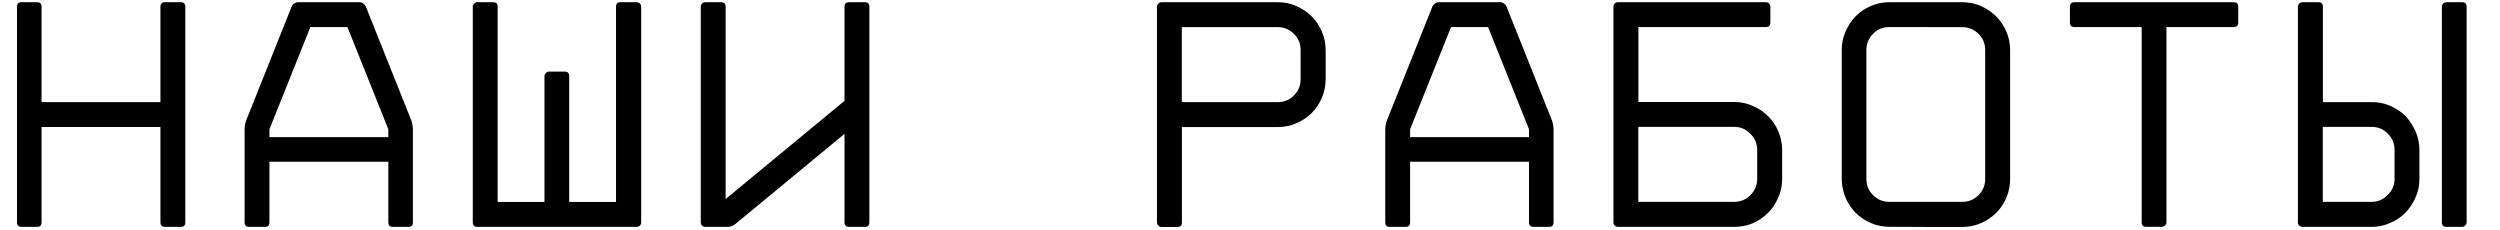
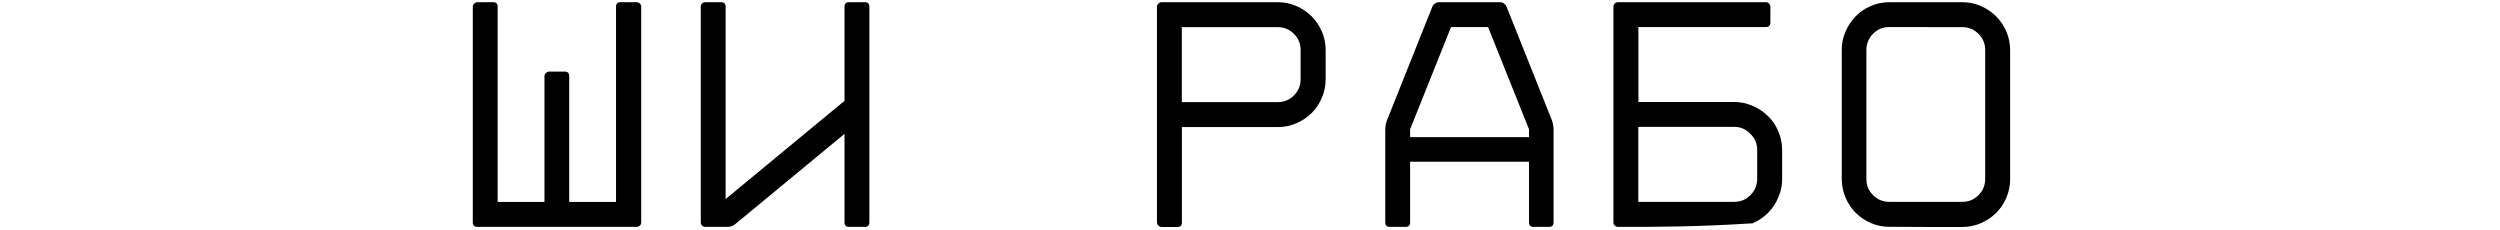
<svg xmlns="http://www.w3.org/2000/svg" viewBox="0 0 149.00 13.68" data-guides="{&quot;vertical&quot;:[],&quot;horizontal&quot;:[]}">
-   <path fill="rgb(0, 0, 0)" stroke="none" fill-opacity="1" stroke-width="1" stroke-opacity="1" id="tSvg7e223cbab4" title="Path 1" d="M9.562 13.249C9.562 11.355 9.562 9.461 9.562 7.568C7.2 7.568 4.839 7.568 2.477 7.568C2.477 9.461 2.477 11.355 2.477 13.249C2.477 13.434 2.388 13.523 2.203 13.523C1.898 13.523 1.592 13.523 1.287 13.523C1.102 13.523 1.013 13.434 1.013 13.249C1.013 8.968 1.013 4.686 1.013 0.405C1.013 0.22 1.102 0.131 1.287 0.131C1.592 0.131 1.898 0.131 2.203 0.131C2.388 0.131 2.477 0.22 2.477 0.405C2.477 2.298 2.477 4.192 2.477 6.086C4.839 6.086 7.2 6.086 9.562 6.086C9.562 4.192 9.562 2.298 9.562 0.405C9.562 0.22 9.652 0.131 9.836 0.131C10.147 0.131 10.459 0.131 10.77 0.131C10.955 0.131 11.044 0.22 11.044 0.405C11.044 4.686 11.044 8.968 11.044 13.249C11.044 13.434 10.955 13.523 10.77 13.523C10.459 13.523 10.147 13.523 9.836 13.523C9.652 13.517 9.562 13.428 9.562 13.249Z" />
-   <path fill="rgb(0, 0, 0)" stroke="none" fill-opacity="1" stroke-width="1" stroke-opacity="1" id="tSvg4c57107564" title="Path 2" d="M21.425 0.131C21.503 0.131 21.58 0.155 21.651 0.208C21.723 0.262 21.77 0.321 21.8 0.381C22.705 2.646 23.609 4.91 24.513 7.175C24.537 7.24 24.561 7.324 24.579 7.431C24.596 7.538 24.608 7.627 24.608 7.704C24.608 9.553 24.608 11.401 24.608 13.249C24.608 13.434 24.519 13.523 24.335 13.523C24.029 13.523 23.724 13.523 23.419 13.523C23.234 13.523 23.145 13.434 23.145 13.249C23.145 12.046 23.145 10.842 23.145 9.638C20.783 9.638 18.421 9.638 16.059 9.638C16.059 10.842 16.059 12.046 16.059 13.249C16.059 13.434 15.97 13.523 15.785 13.523C15.474 13.523 15.163 13.523 14.851 13.523C14.667 13.523 14.578 13.434 14.578 13.249C14.578 11.401 14.578 9.553 14.578 7.704C14.578 7.627 14.59 7.538 14.607 7.431C14.625 7.33 14.649 7.24 14.673 7.175C15.577 4.91 16.482 2.646 17.386 0.381C17.41 0.315 17.463 0.256 17.541 0.208C17.618 0.161 17.689 0.131 17.755 0.131C18.978 0.131 20.202 0.131 21.425 0.131ZM23.145 8.174C23.145 8.018 23.145 7.861 23.145 7.704C22.332 5.674 21.519 3.643 20.706 1.612C19.97 1.612 19.234 1.612 18.498 1.612C17.685 3.643 16.872 5.674 16.059 7.704C16.059 7.861 16.059 8.018 16.059 8.174C18.421 8.174 20.783 8.174 23.145 8.174Z" />
  <path fill="rgb(0, 0, 0)" stroke="none" fill-opacity="1" stroke-width="1" stroke-opacity="1" id="tSvg8c84db5bba" title="Path 3" d="M38.137 0.208C38.191 0.262 38.215 0.327 38.215 0.405C38.215 4.686 38.215 8.968 38.215 13.249C38.215 13.327 38.191 13.392 38.137 13.446C38.072 13.499 38.006 13.523 37.941 13.523C34.778 13.523 31.615 13.523 28.452 13.523C28.267 13.523 28.178 13.434 28.178 13.249C28.178 8.968 28.178 4.686 28.178 0.405C28.178 0.327 28.208 0.262 28.273 0.208C28.327 0.155 28.386 0.131 28.452 0.131C28.763 0.131 29.074 0.131 29.386 0.131C29.57 0.131 29.659 0.22 29.659 0.405C29.659 4.282 29.659 8.159 29.659 12.036C30.59 12.036 31.52 12.036 32.45 12.036C32.45 9.537 32.45 7.038 32.45 4.539C32.45 4.462 32.479 4.397 32.545 4.343C32.598 4.29 32.658 4.266 32.717 4.266C33.029 4.266 33.34 4.266 33.651 4.266C33.836 4.266 33.925 4.355 33.925 4.539C33.925 7.038 33.925 9.537 33.925 12.036C34.855 12.036 35.785 12.036 36.715 12.036C36.715 8.159 36.715 4.282 36.715 0.405C36.715 0.22 36.805 0.131 36.989 0.131C37.3 0.131 37.612 0.131 37.923 0.131C38.006 0.131 38.072 0.155 38.137 0.208Z" />
  <path fill="rgb(0, 0, 0)" stroke="none" fill-opacity="1" stroke-width="1" stroke-opacity="1" id="tSvg2fcdec3c9d" title="Path 4" d="M50.333 0.405C50.333 0.22 50.423 0.131 50.607 0.131C50.918 0.131 51.23 0.131 51.541 0.131C51.726 0.131 51.815 0.22 51.815 0.405C51.815 4.686 51.815 8.968 51.815 13.249C51.815 13.434 51.726 13.523 51.541 13.523C51.23 13.523 50.918 13.523 50.607 13.523C50.423 13.523 50.333 13.434 50.333 13.249C50.333 11.492 50.333 9.735 50.333 7.978C48.168 9.767 46.002 11.556 43.837 13.344C43.694 13.463 43.533 13.523 43.349 13.523C42.913 13.523 42.476 13.523 42.04 13.523C41.975 13.523 41.909 13.499 41.844 13.446C41.79 13.392 41.766 13.327 41.766 13.249C41.766 8.968 41.766 4.686 41.766 0.405C41.766 0.327 41.79 0.262 41.844 0.208C41.909 0.155 41.975 0.131 42.04 0.131C42.351 0.131 42.663 0.131 42.974 0.131C43.158 0.131 43.248 0.22 43.248 0.405C43.248 4.224 43.248 8.043 43.248 11.863C45.61 9.912 47.971 7.96 50.333 6.009C50.333 4.141 50.333 2.273 50.333 0.405Z" />
  <path fill="rgb(0, 0, 0)" stroke="none" fill-opacity="1" stroke-width="1" stroke-opacity="1" id="tSvg1672170f943" title="Path 5" d="M68.955 13.249C68.955 8.968 68.955 4.686 68.955 0.405C68.955 0.327 68.985 0.262 69.044 0.208C69.104 0.155 69.163 0.131 69.229 0.131C71.539 0.131 73.849 0.131 76.16 0.131C76.552 0.131 76.915 0.208 77.26 0.357C77.605 0.506 77.909 0.714 78.171 0.97C78.432 1.232 78.635 1.535 78.783 1.88C78.932 2.225 79.009 2.594 79.009 2.981C79.009 3.56 79.009 4.139 79.009 4.718C79.009 5.111 78.932 5.479 78.783 5.83C78.635 6.181 78.426 6.485 78.171 6.741C77.909 6.997 77.605 7.199 77.26 7.348C76.915 7.496 76.546 7.574 76.16 7.574C74.254 7.574 72.348 7.574 70.442 7.574C70.442 9.467 70.442 11.361 70.442 13.255C70.442 13.44 70.353 13.529 70.169 13.529C69.857 13.529 69.546 13.529 69.235 13.529C69.169 13.529 69.11 13.505 69.05 13.451C68.985 13.392 68.955 13.327 68.955 13.249ZM70.436 6.086C72.342 6.086 74.248 6.086 76.154 6.086C76.528 6.086 76.856 5.955 77.118 5.688C77.385 5.42 77.516 5.099 77.516 4.724C77.516 4.143 77.516 3.562 77.516 2.981C77.516 2.606 77.385 2.279 77.118 2.017C76.85 1.749 76.528 1.618 76.154 1.618C74.248 1.618 72.342 1.618 70.436 1.618C70.436 3.108 70.436 4.597 70.436 6.086Z" />
  <path fill="rgb(0, 0, 0)" stroke="none" fill-opacity="1" stroke-width="1" stroke-opacity="1" id="tSvga354dd9d32" title="Path 6" d="M89.409 0.131C89.486 0.131 89.564 0.155 89.635 0.208C89.706 0.262 89.754 0.321 89.784 0.381C90.688 2.646 91.592 4.91 92.497 7.175C92.52 7.24 92.544 7.324 92.562 7.431C92.58 7.538 92.592 7.627 92.592 7.704C92.592 9.553 92.592 11.401 92.592 13.249C92.592 13.434 92.502 13.523 92.318 13.523C92.013 13.523 91.707 13.523 91.402 13.523C91.218 13.523 91.128 13.434 91.128 13.249C91.128 12.046 91.128 10.842 91.128 9.638C88.766 9.638 86.404 9.638 84.043 9.638C84.043 10.842 84.043 12.046 84.043 13.249C84.043 13.434 83.953 13.523 83.769 13.523C83.457 13.523 83.146 13.523 82.835 13.523C82.65 13.523 82.561 13.434 82.561 13.249C82.561 11.401 82.561 9.553 82.561 7.704C82.561 7.627 82.573 7.538 82.591 7.431C82.609 7.33 82.632 7.24 82.662 7.175C83.567 4.91 84.471 2.646 85.375 0.381C85.399 0.315 85.453 0.256 85.53 0.208C85.607 0.161 85.679 0.131 85.744 0.131C86.966 0.131 88.187 0.131 89.409 0.131ZM91.128 8.174C91.128 8.018 91.128 7.861 91.128 7.704C90.315 5.674 89.502 3.643 88.689 1.612C87.953 1.612 87.218 1.612 86.482 1.612C85.669 3.643 84.856 5.674 84.043 7.704C84.043 7.861 84.043 8.018 84.043 8.174C86.404 8.174 88.766 8.174 91.128 8.174Z" />
-   <path fill="rgb(0, 0, 0)" stroke="none" fill-opacity="1" stroke-width="1" stroke-opacity="1" id="tSvg1645fd3f19e" title="Path 7" d="M105.377 6.925C105.639 7.175 105.841 7.472 105.984 7.823C106.138 8.174 106.216 8.543 106.216 8.936C106.216 9.515 106.216 10.094 106.216 10.673C106.216 11.066 106.138 11.429 105.984 11.768C105.841 12.119 105.639 12.422 105.377 12.684C105.115 12.946 104.812 13.154 104.461 13.309C104.122 13.451 103.759 13.523 103.366 13.523C101.056 13.523 98.745 13.523 96.435 13.523C96.37 13.523 96.304 13.499 96.239 13.446C96.185 13.392 96.161 13.327 96.161 13.249C96.161 8.968 96.161 4.686 96.161 0.405C96.161 0.327 96.185 0.262 96.239 0.208C96.304 0.155 96.37 0.131 96.435 0.131C99.37 0.131 102.305 0.131 105.24 0.131C105.317 0.131 105.383 0.155 105.436 0.208C105.49 0.274 105.514 0.339 105.514 0.405C105.514 0.716 105.514 1.027 105.514 1.339C105.514 1.523 105.425 1.612 105.24 1.612C102.71 1.612 100.179 1.612 97.649 1.612C97.649 3.102 97.649 4.591 97.649 6.08C99.555 6.08 101.46 6.08 103.366 6.08C103.753 6.08 104.122 6.158 104.461 6.312C104.812 6.461 105.115 6.663 105.377 6.925ZM104.728 8.93C104.728 8.555 104.592 8.234 104.318 7.972C104.056 7.699 103.741 7.562 103.36 7.562C101.454 7.562 99.549 7.562 97.643 7.562C97.643 9.051 97.643 10.54 97.643 12.03C99.549 12.03 101.454 12.03 103.36 12.03C103.735 12.03 104.056 11.899 104.318 11.637C104.592 11.363 104.728 11.036 104.728 10.661C104.728 10.084 104.728 9.507 104.728 8.93Z" />
+   <path fill="rgb(0, 0, 0)" stroke="none" fill-opacity="1" stroke-width="1" stroke-opacity="1" id="tSvg1645fd3f19e" title="Path 7" d="M105.377 6.925C105.639 7.175 105.841 7.472 105.984 7.823C106.138 8.174 106.216 8.543 106.216 8.936C106.216 9.515 106.216 10.094 106.216 10.673C106.216 11.066 106.138 11.429 105.984 11.768C105.841 12.119 105.639 12.422 105.377 12.684C105.115 12.946 104.812 13.154 104.461 13.309C101.056 13.523 98.745 13.523 96.435 13.523C96.37 13.523 96.304 13.499 96.239 13.446C96.185 13.392 96.161 13.327 96.161 13.249C96.161 8.968 96.161 4.686 96.161 0.405C96.161 0.327 96.185 0.262 96.239 0.208C96.304 0.155 96.37 0.131 96.435 0.131C99.37 0.131 102.305 0.131 105.24 0.131C105.317 0.131 105.383 0.155 105.436 0.208C105.49 0.274 105.514 0.339 105.514 0.405C105.514 0.716 105.514 1.027 105.514 1.339C105.514 1.523 105.425 1.612 105.24 1.612C102.71 1.612 100.179 1.612 97.649 1.612C97.649 3.102 97.649 4.591 97.649 6.08C99.555 6.08 101.46 6.08 103.366 6.08C103.753 6.08 104.122 6.158 104.461 6.312C104.812 6.461 105.115 6.663 105.377 6.925ZM104.728 8.93C104.728 8.555 104.592 8.234 104.318 7.972C104.056 7.699 103.741 7.562 103.36 7.562C101.454 7.562 99.549 7.562 97.643 7.562C97.643 9.051 97.643 10.54 97.643 12.03C99.549 12.03 101.454 12.03 103.36 12.03C103.735 12.03 104.056 11.899 104.318 11.637C104.592 11.363 104.728 11.036 104.728 10.661C104.728 10.084 104.728 9.507 104.728 8.93Z" />
  <path fill="rgb(0, 0, 0)" stroke="none" fill-opacity="1" stroke-width="1" stroke-opacity="1" id="tSvg8c463f0a57" title="Path 8" d="M112.6 13.517C112.207 13.517 111.844 13.44 111.499 13.291C111.154 13.142 110.856 12.94 110.6 12.684C110.345 12.428 110.142 12.131 109.994 11.774C109.845 11.423 109.768 11.054 109.768 10.661C109.768 8.101 109.768 5.541 109.768 2.981C109.768 2.588 109.839 2.225 109.994 1.88C110.142 1.535 110.345 1.232 110.6 0.97C110.856 0.708 111.154 0.506 111.499 0.357C111.844 0.208 112.213 0.131 112.6 0.131C114.051 0.131 115.503 0.131 116.954 0.131C117.347 0.131 117.71 0.208 118.055 0.357C118.4 0.506 118.704 0.714 118.965 0.97C119.227 1.232 119.429 1.535 119.578 1.88C119.727 2.225 119.804 2.594 119.804 2.981C119.804 5.545 119.804 8.109 119.804 10.673C119.804 11.066 119.727 11.435 119.578 11.786C119.429 12.137 119.221 12.44 118.965 12.696C118.704 12.952 118.4 13.154 118.055 13.303C117.71 13.451 117.341 13.529 116.954 13.529C115.503 13.529 114.051 13.529 112.6 13.517ZM112.6 1.612C112.225 1.612 111.897 1.743 111.636 2.011C111.374 2.279 111.237 2.6 111.237 2.975C111.237 5.539 111.237 8.103 111.237 10.667C111.237 11.042 111.368 11.369 111.636 11.631C111.903 11.899 112.225 12.03 112.6 12.03C114.051 12.03 115.503 12.03 116.954 12.03C117.329 12.03 117.65 11.899 117.918 11.631C118.186 11.363 118.317 11.042 118.317 10.667C118.317 8.105 118.317 5.543 118.317 2.981C118.317 2.606 118.186 2.279 117.918 2.017C117.65 1.749 117.329 1.618 116.954 1.618C115.503 1.618 114.051 1.618 112.6 1.612Z" />
-   <path fill="rgb(0, 0, 0)" stroke="none" fill-opacity="1" stroke-width="1" stroke-opacity="1" id="tSvg13805717e4b" title="Path 9" d="M127.645 13.249C127.645 9.37 127.645 5.491 127.645 1.612C126.311 1.612 124.976 1.612 123.641 1.612C123.457 1.612 123.368 1.523 123.368 1.339C123.368 1.027 123.368 0.716 123.368 0.405C123.368 0.22 123.457 0.131 123.641 0.131C126.803 0.131 129.964 0.131 133.125 0.131C133.309 0.131 133.399 0.22 133.399 0.405C133.399 0.716 133.399 1.027 133.399 1.339C133.399 1.523 133.309 1.612 133.125 1.612C131.79 1.612 130.456 1.612 129.121 1.612C129.121 5.489 129.121 9.366 129.121 13.243C129.121 13.321 129.091 13.386 129.032 13.44C128.972 13.493 128.913 13.517 128.847 13.517C128.534 13.517 128.22 13.517 127.907 13.517C127.735 13.517 127.645 13.428 127.645 13.249Z" />
-   <path fill="rgb(0, 0, 0)" stroke="none" fill-opacity="1" stroke-width="1" stroke-opacity="1" id="tSvg681c968ed7" title="Path 10" d="M142.441 6.3C142.792 6.455 143.096 6.657 143.358 6.907C143.608 7.169 143.804 7.472 143.965 7.823C144.119 8.174 144.197 8.543 144.197 8.936C144.197 9.515 144.197 10.094 144.197 10.673C144.197 11.066 144.119 11.429 143.965 11.768C143.81 12.119 143.608 12.422 143.358 12.684C143.096 12.946 142.792 13.148 142.441 13.291C142.102 13.446 141.739 13.523 141.347 13.523C139.975 13.523 138.602 13.523 137.23 13.523C137.164 13.523 137.099 13.499 137.034 13.446C136.98 13.392 136.956 13.327 136.956 13.249C136.956 8.968 136.956 4.686 136.956 0.405C136.956 0.327 136.98 0.262 137.034 0.208C137.099 0.155 137.164 0.131 137.23 0.131C137.543 0.131 137.857 0.131 138.17 0.131C138.354 0.131 138.444 0.22 138.444 0.405C138.444 2.298 138.444 4.192 138.444 6.086C139.413 6.086 140.383 6.086 141.353 6.086C141.739 6.086 142.102 6.158 142.441 6.3ZM142.715 8.93C142.715 8.555 142.578 8.228 142.305 7.954C142.043 7.692 141.728 7.562 141.347 7.562C140.377 7.562 139.407 7.562 138.438 7.562C138.438 9.051 138.438 10.54 138.438 12.03C139.407 12.03 140.377 12.03 141.347 12.03C141.722 12.03 142.043 11.893 142.305 11.619C142.578 11.357 142.715 11.042 142.715 10.661C142.715 10.084 142.715 9.507 142.715 8.93ZM146.737 0.131C146.921 0.131 147.011 0.22 147.011 0.405C147.011 4.686 147.011 8.968 147.011 13.249C147.011 13.327 146.981 13.392 146.915 13.446C146.862 13.499 146.802 13.523 146.743 13.523C146.432 13.523 146.12 13.523 145.809 13.523C145.624 13.523 145.535 13.434 145.535 13.249C145.535 8.968 145.535 4.686 145.535 0.405C145.535 0.327 145.559 0.262 145.613 0.208C145.678 0.155 145.743 0.131 145.809 0.131C146.118 0.131 146.428 0.131 146.737 0.131Z" />
  <defs />
</svg>